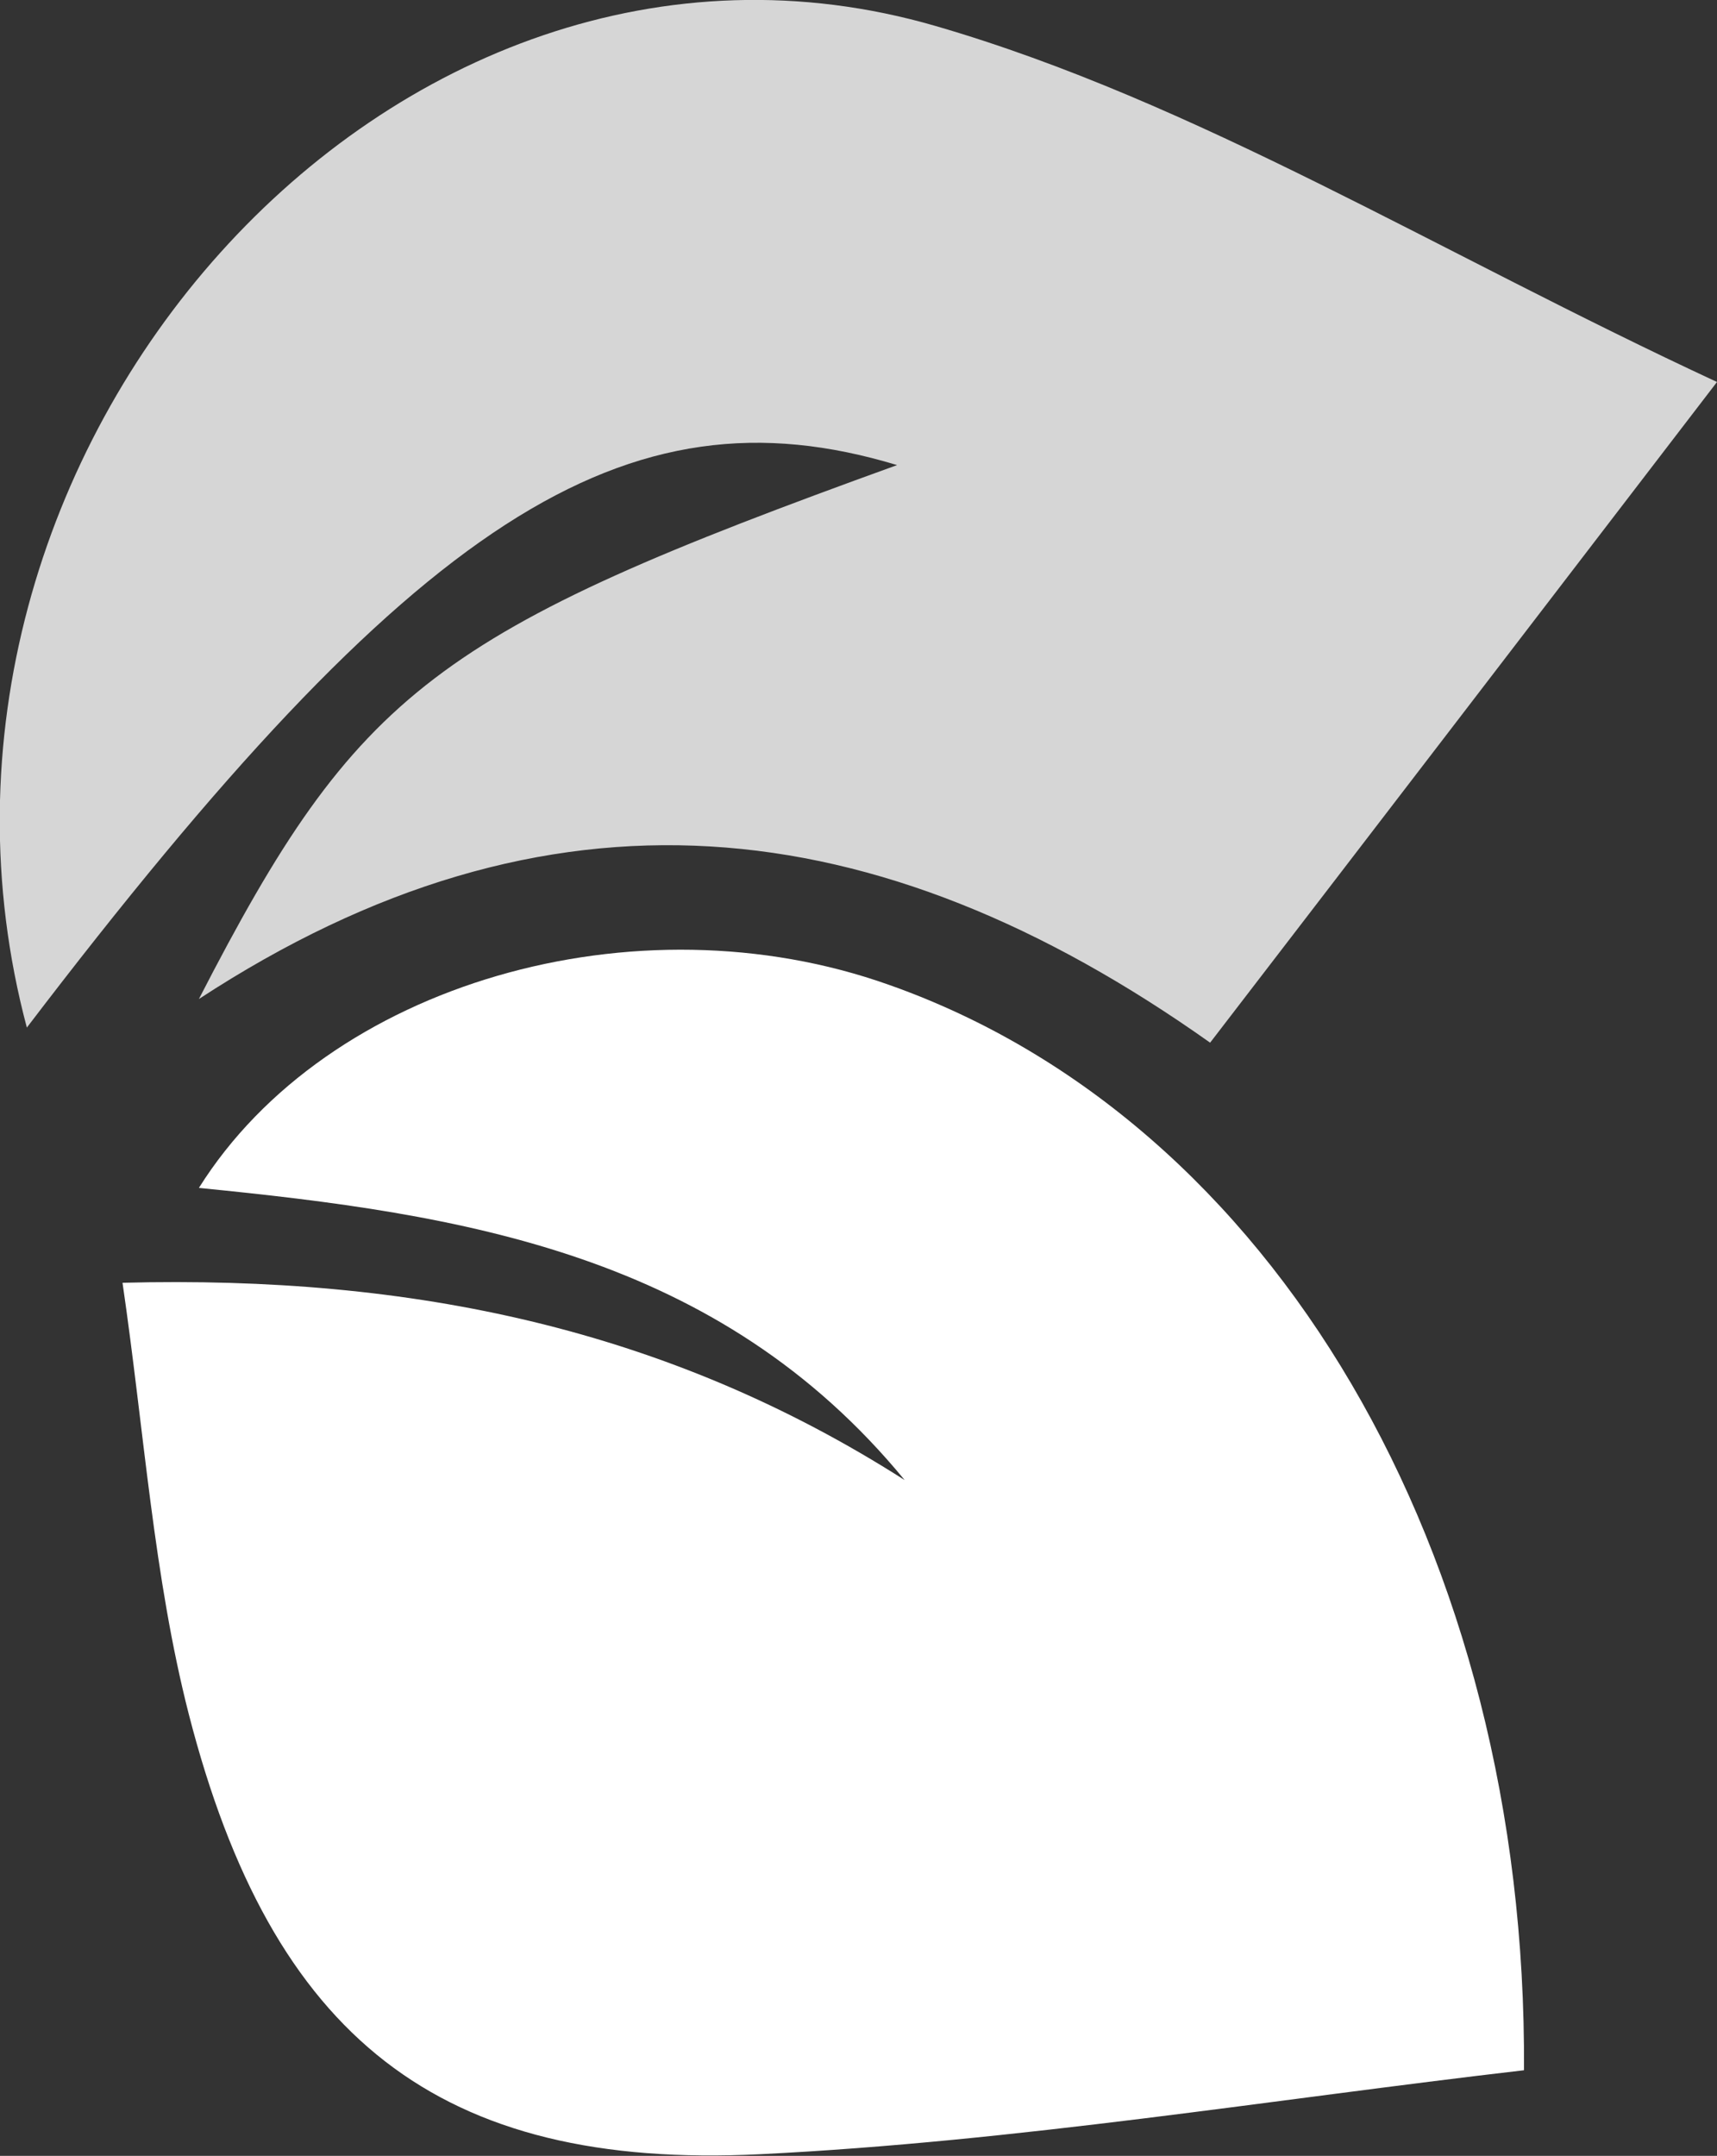
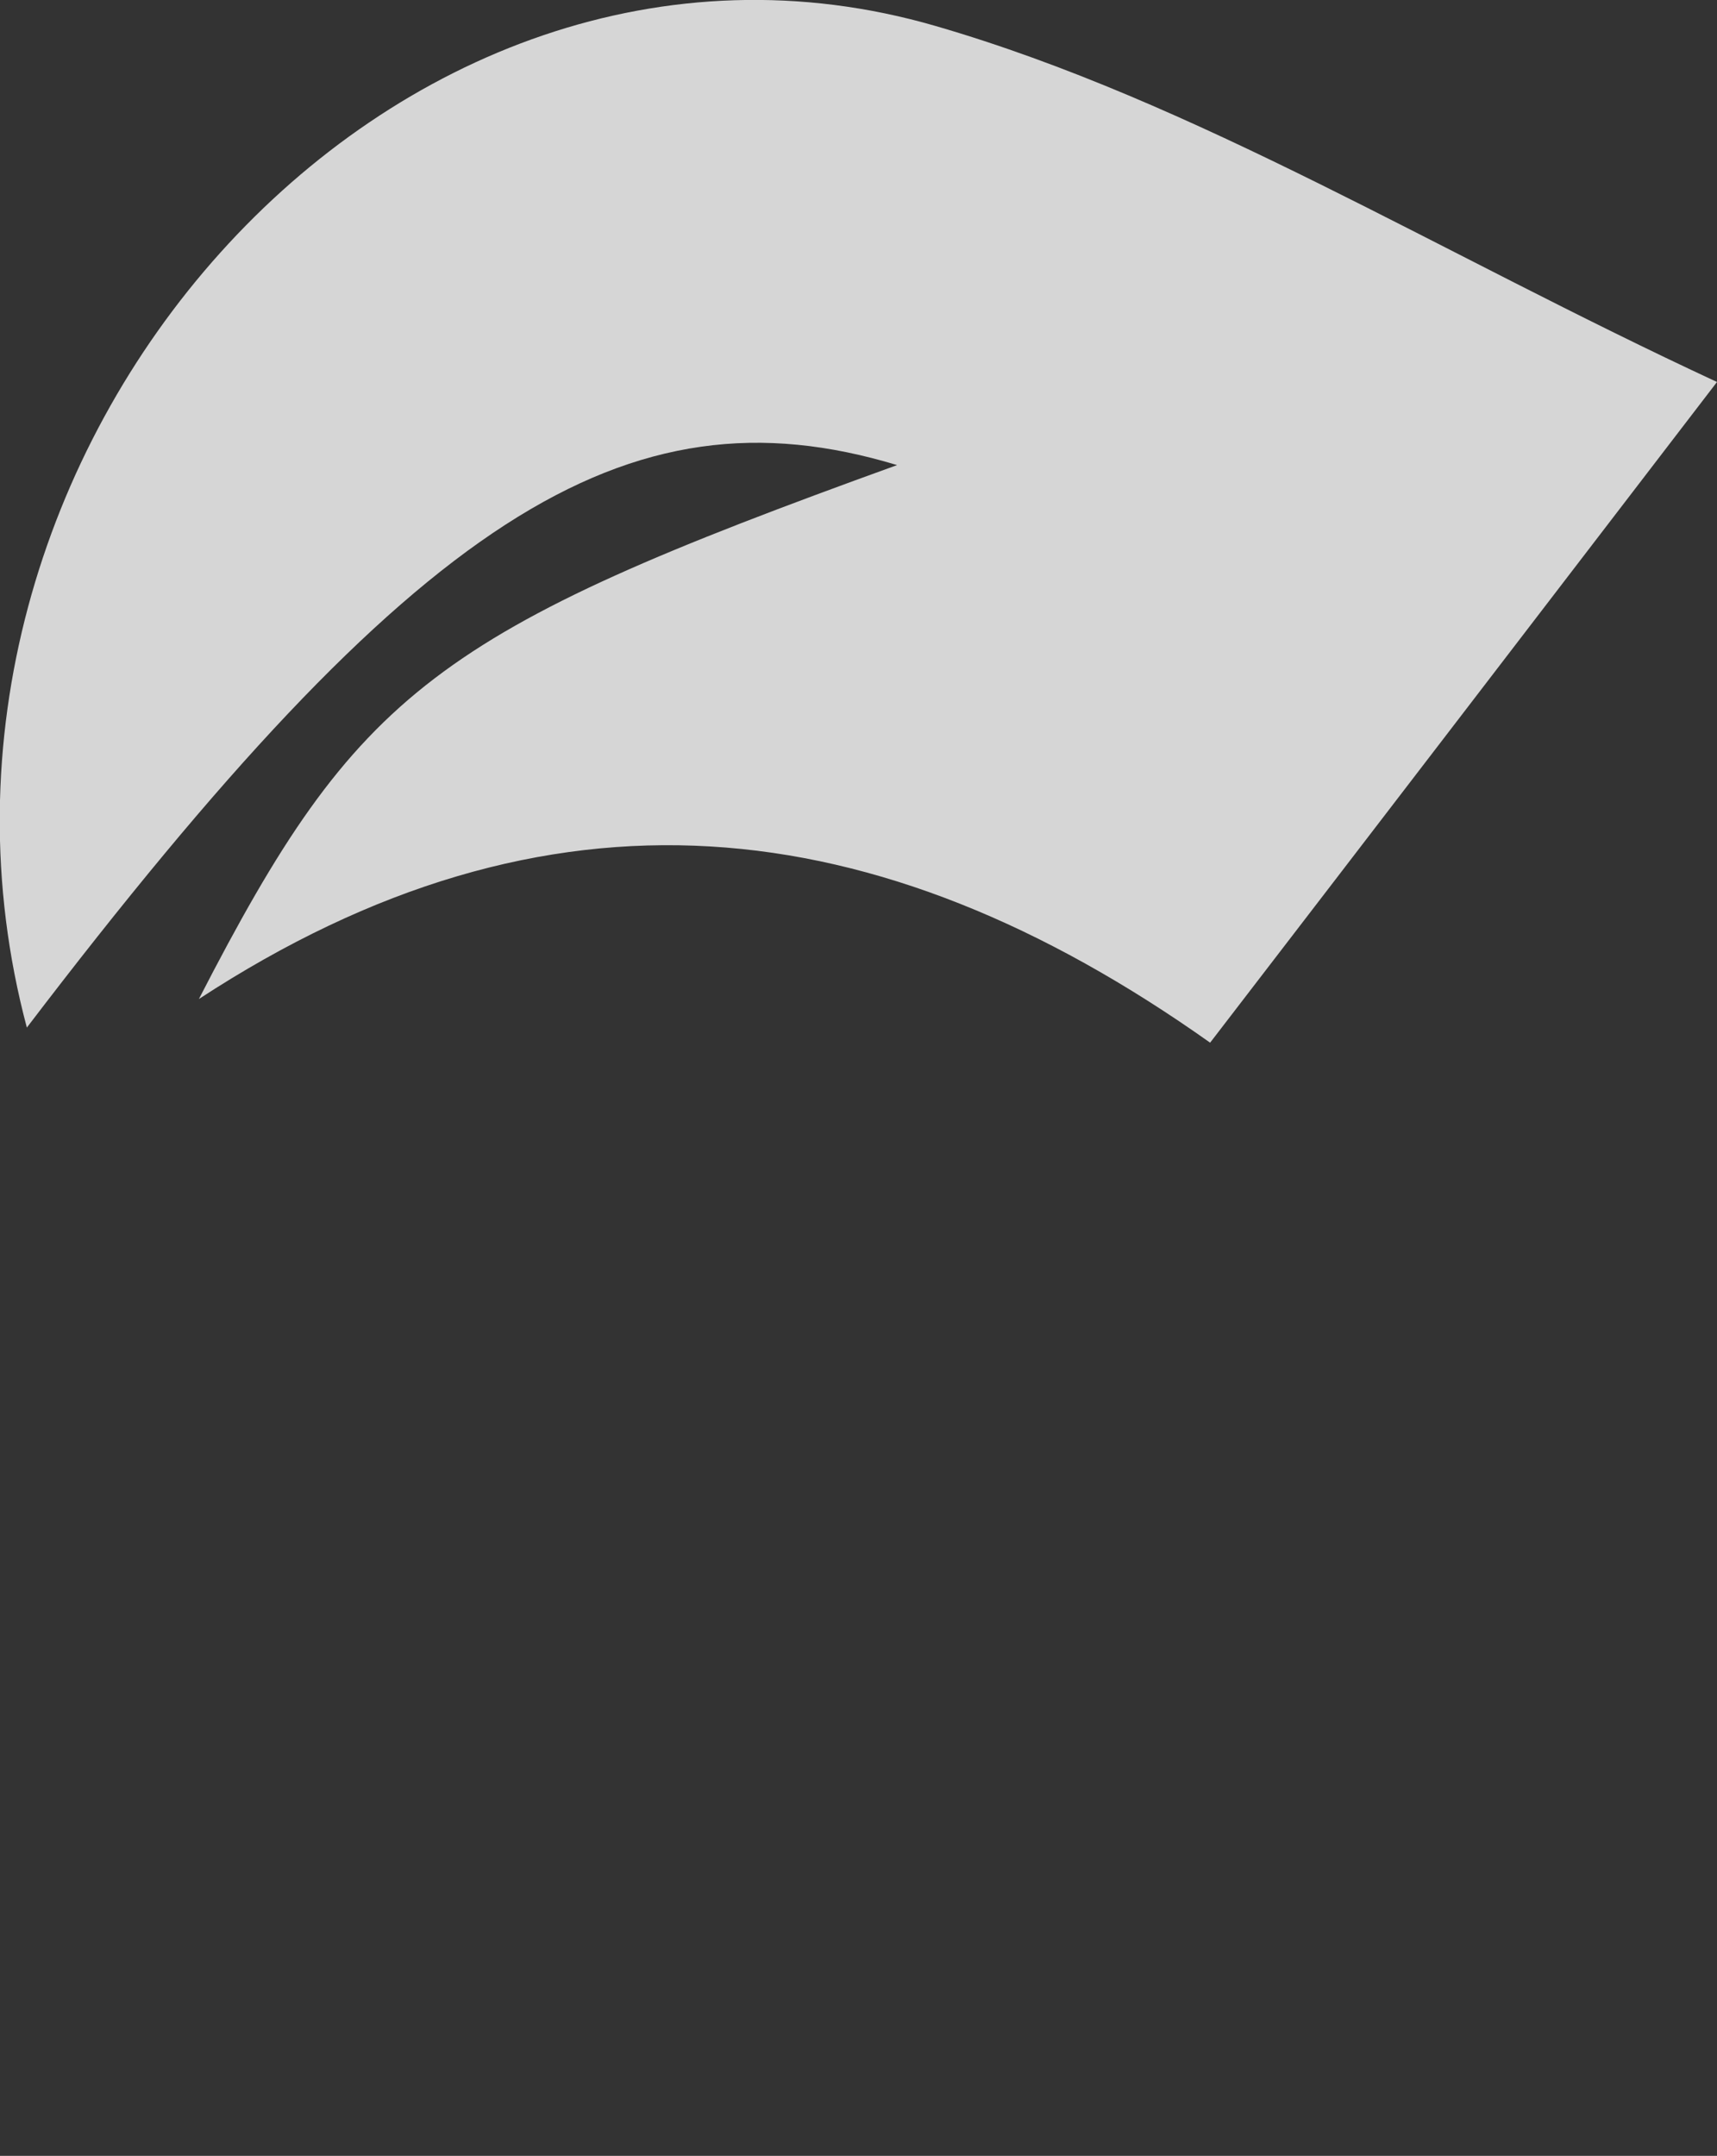
<svg xmlns="http://www.w3.org/2000/svg" version="1.1" id="Layer_1" x="0px" y="0px" viewBox="0 0 204.6 256.8" style="enable-background:new 0 0 204.6 256.8;" xml:space="preserve">
  <rect x="0" y="0" width="204.6" height="256.8" fill="#333333" stroke="none" />
  <style type="text/css">
	.st0{fill:#FFFFFF;}
	.st1{opacity:0.8;fill:#FFFFFF;}
</style>
  <g>
-     <path class="st0" d="M107.8,176.3c-22.2-27-52.7-31.7-84.1-34.8c15.3-24.4,52.1-34.9,82.2-24.2c45.7,16.1,76.1,67.6,75.7,129.3   c-30.2,3.5-60.5,8.5-91,10c-38.3,1.9-58.2-13.9-68.1-52.4c-4.2-16.4-5.3-33.6-7.9-51.4C49.2,151.9,79.6,158.3,107.8,176.3z" />
    <path class="st1" d="M111.5,3.1c31,9,59.9,27,93.1,42.4c-22.4,29.2-41.1,53.6-60.4,78.7c-39.8-28.2-78.9-32.4-120.5-5.2   c19-36.9,28.1-43.7,83.2-63.6c-32.4-9.8-57.5,6.4-103.7,67C-15,54.1,46.8-15.7,111.5,3.1z" />
  </g>
</svg>